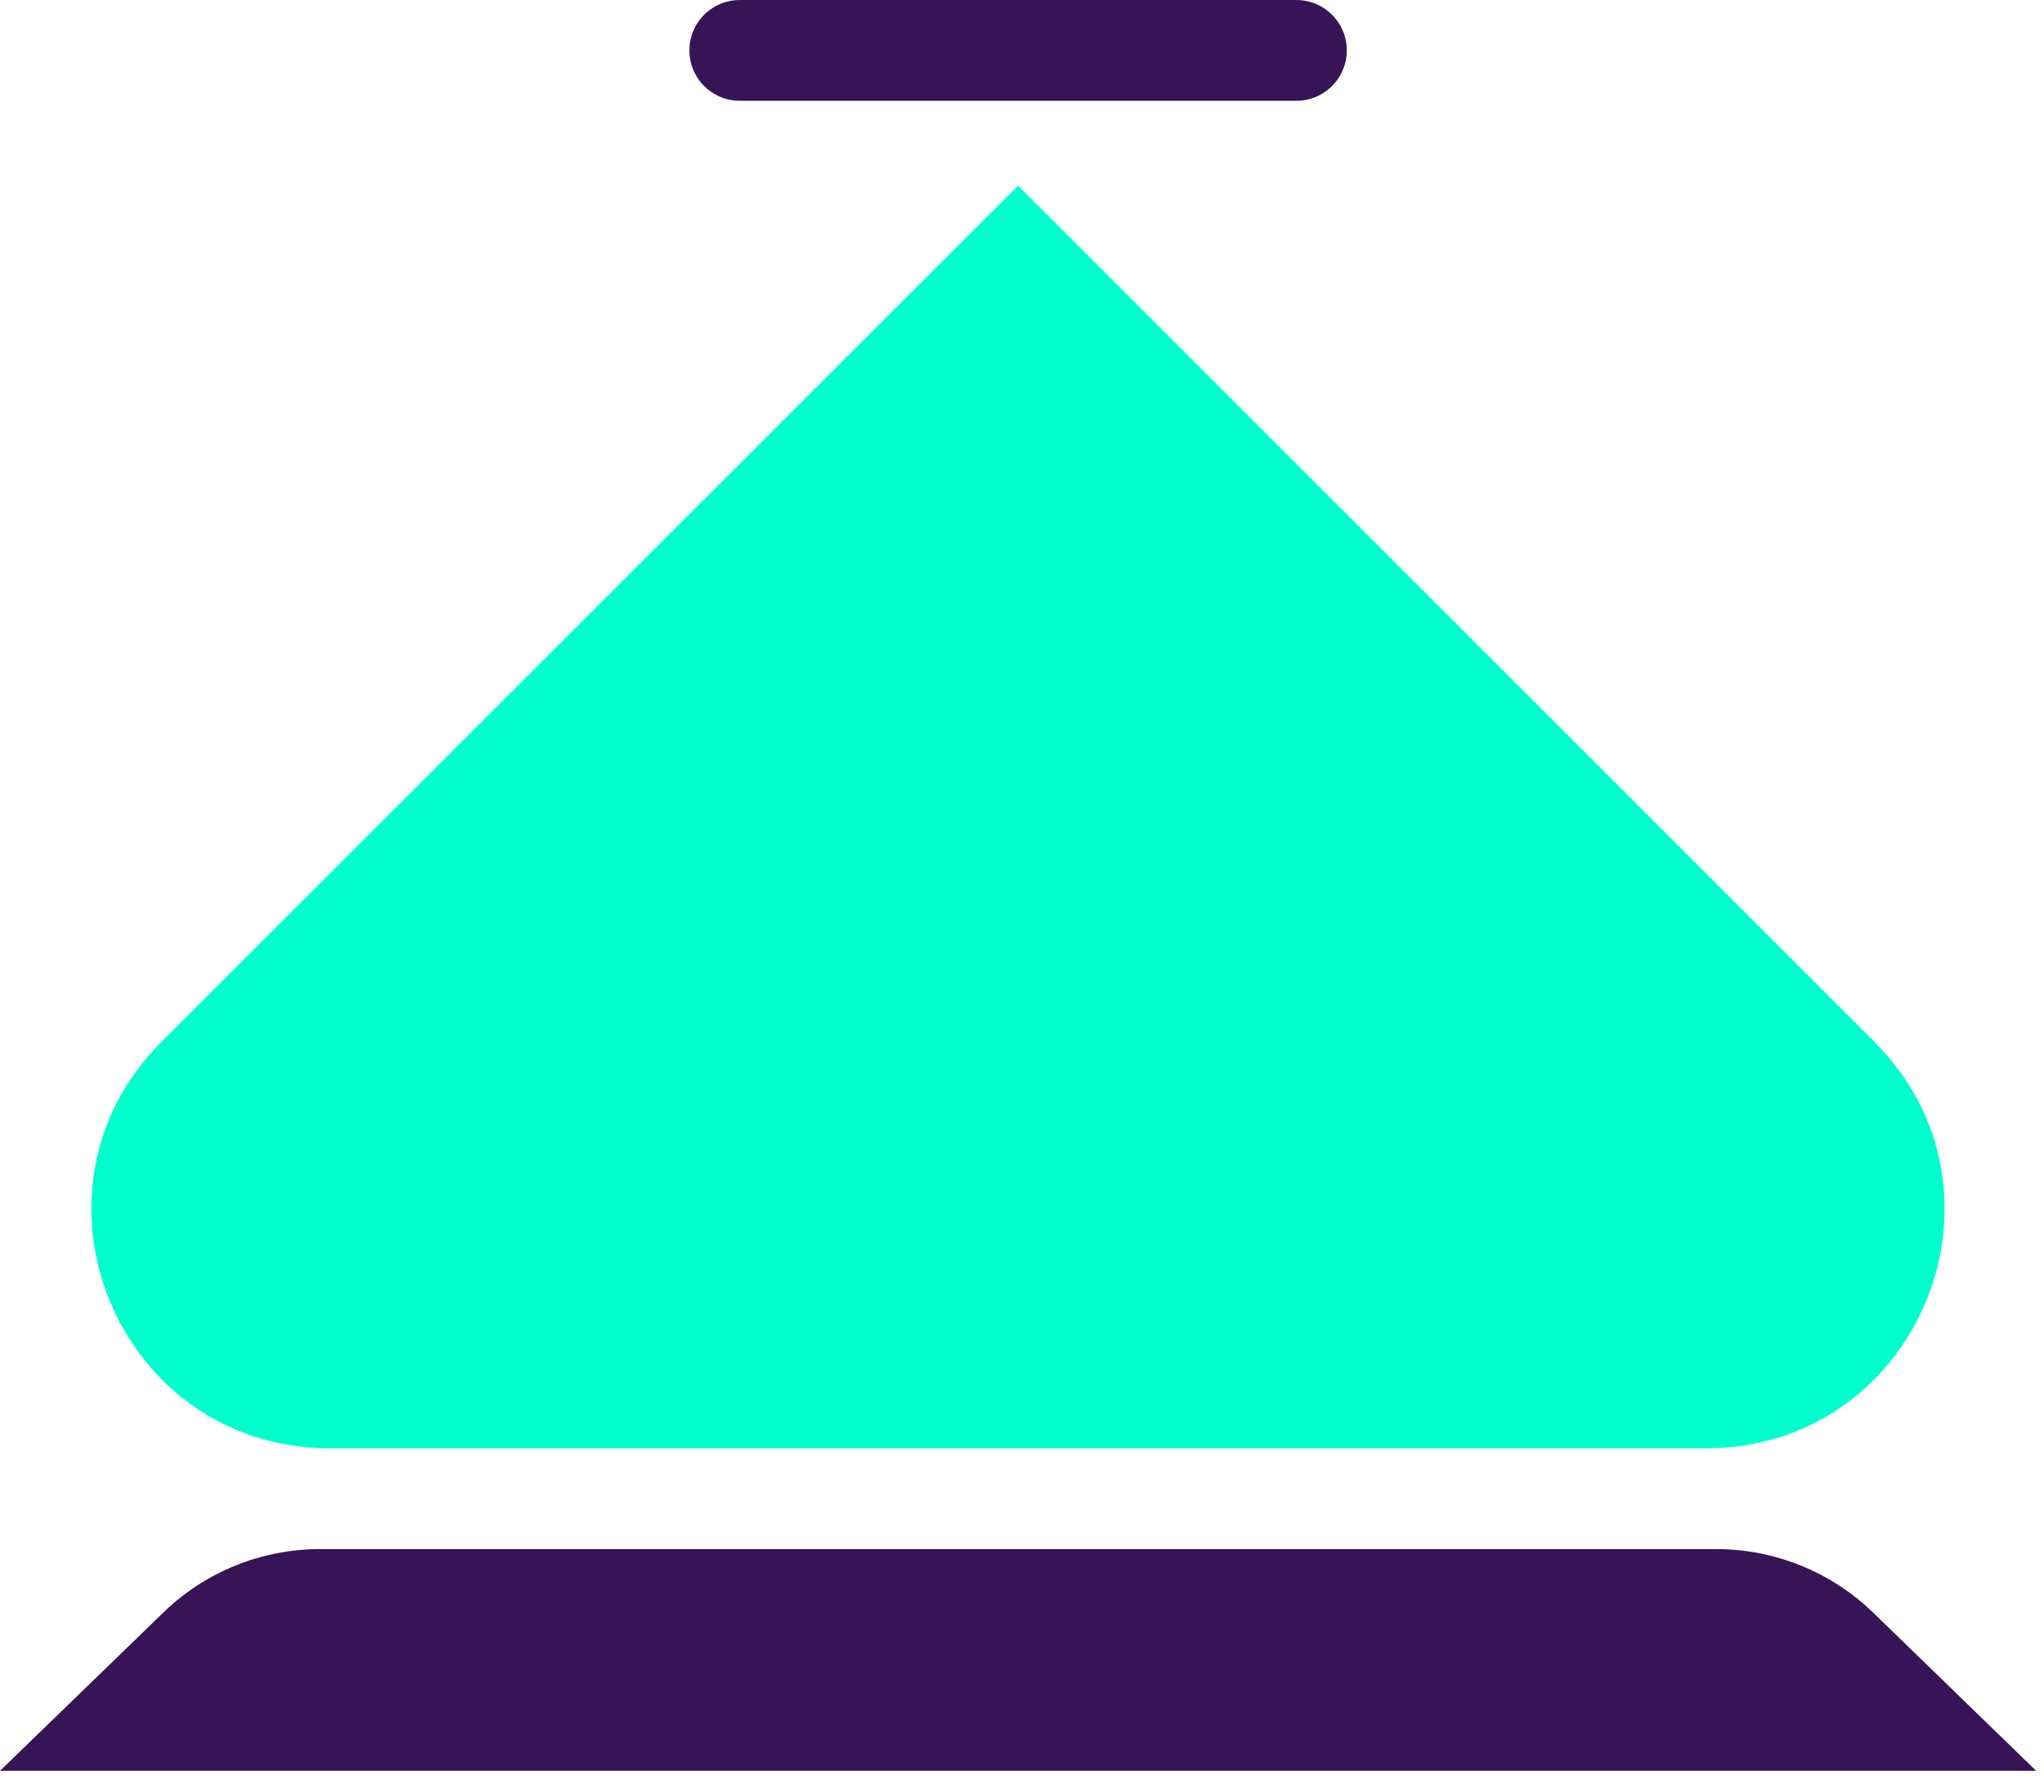
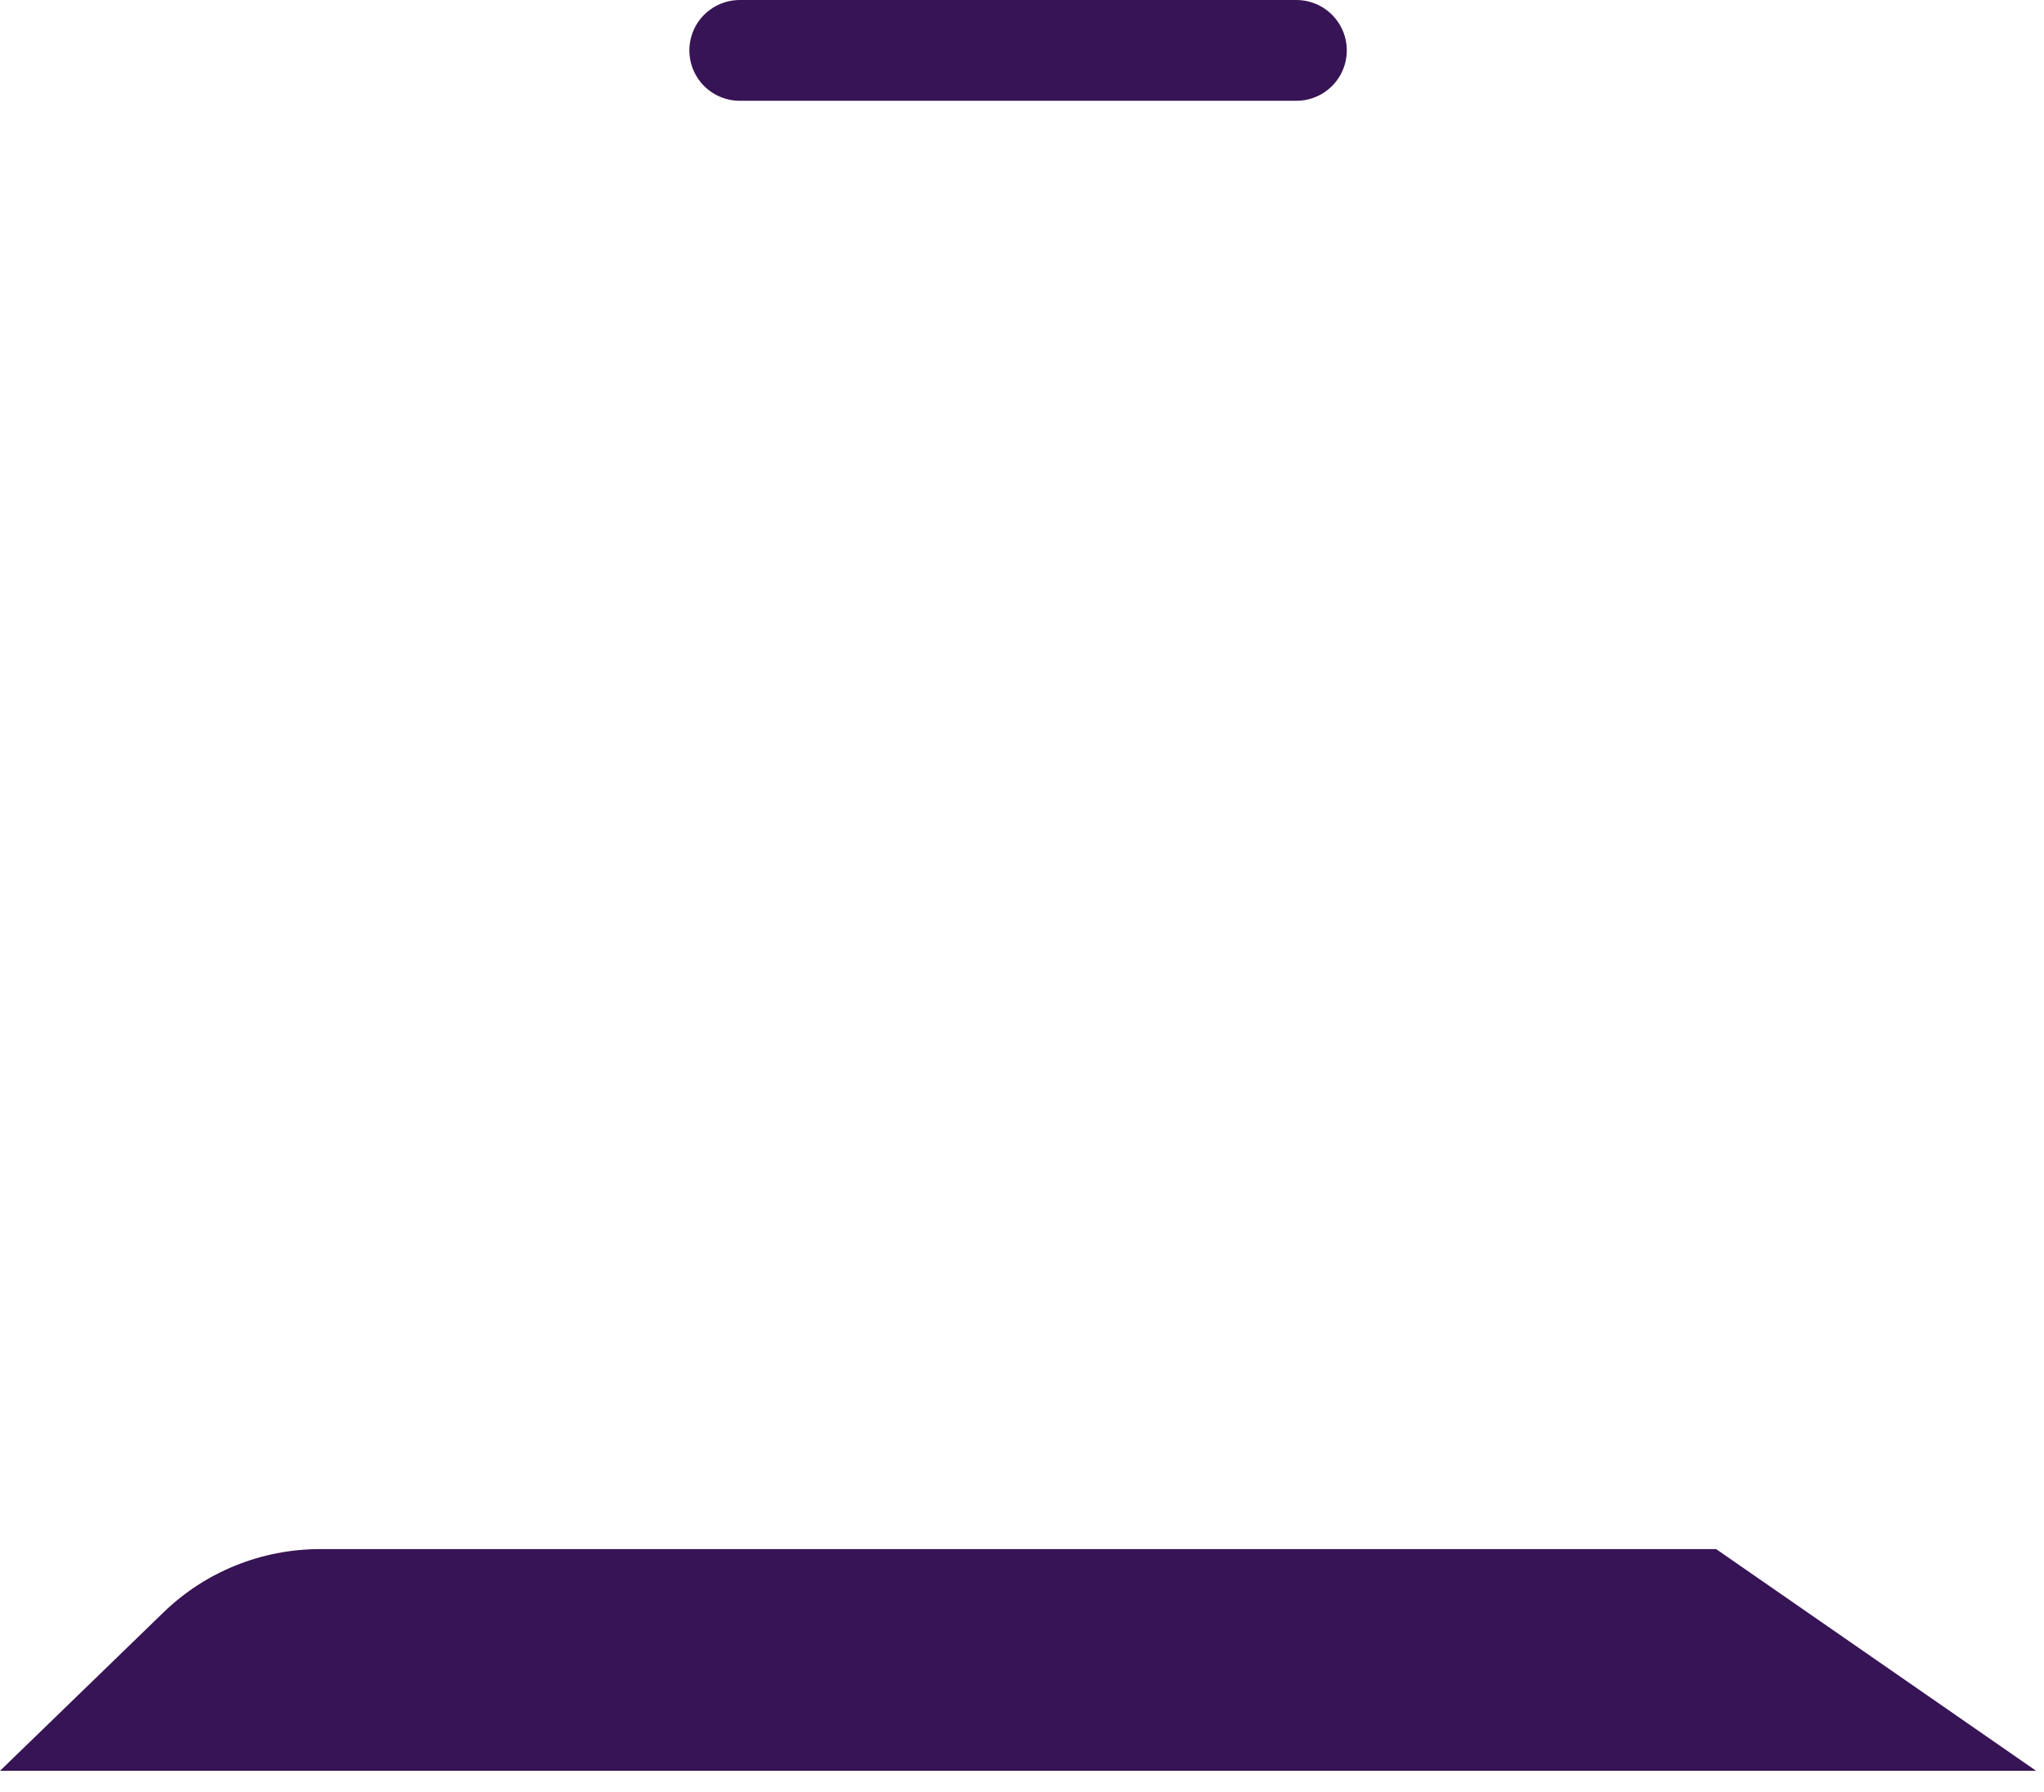
<svg xmlns="http://www.w3.org/2000/svg" width="73" height="64" viewBox="0 0 73 64" fill="none">
  <path d="M46.3 1.8H26.42" stroke="#371455" stroke-width="3.599" stroke-miterlimit="10" stroke-linecap="round" />
-   <path d="M66.94 37.21L36.36 6.63L5.77 37.21C0.41 42.57 4.21 51.73 11.78 51.73H60.93C68.51 51.73 72.3 42.57 66.94 37.21Z" fill="#00FFCC" />
-   <path d="M72.72 63.25H0L5.83 57.6C7.33 56.14 9.34 55.33 11.44 55.33H61.29C63.38 55.33 65.39 56.14 66.9 57.6L72.72 63.25Z" fill="#371455" />
+   <path d="M72.72 63.25H0L5.83 57.6C7.33 56.14 9.34 55.33 11.44 55.33H61.29L72.72 63.25Z" fill="#371455" />
</svg>